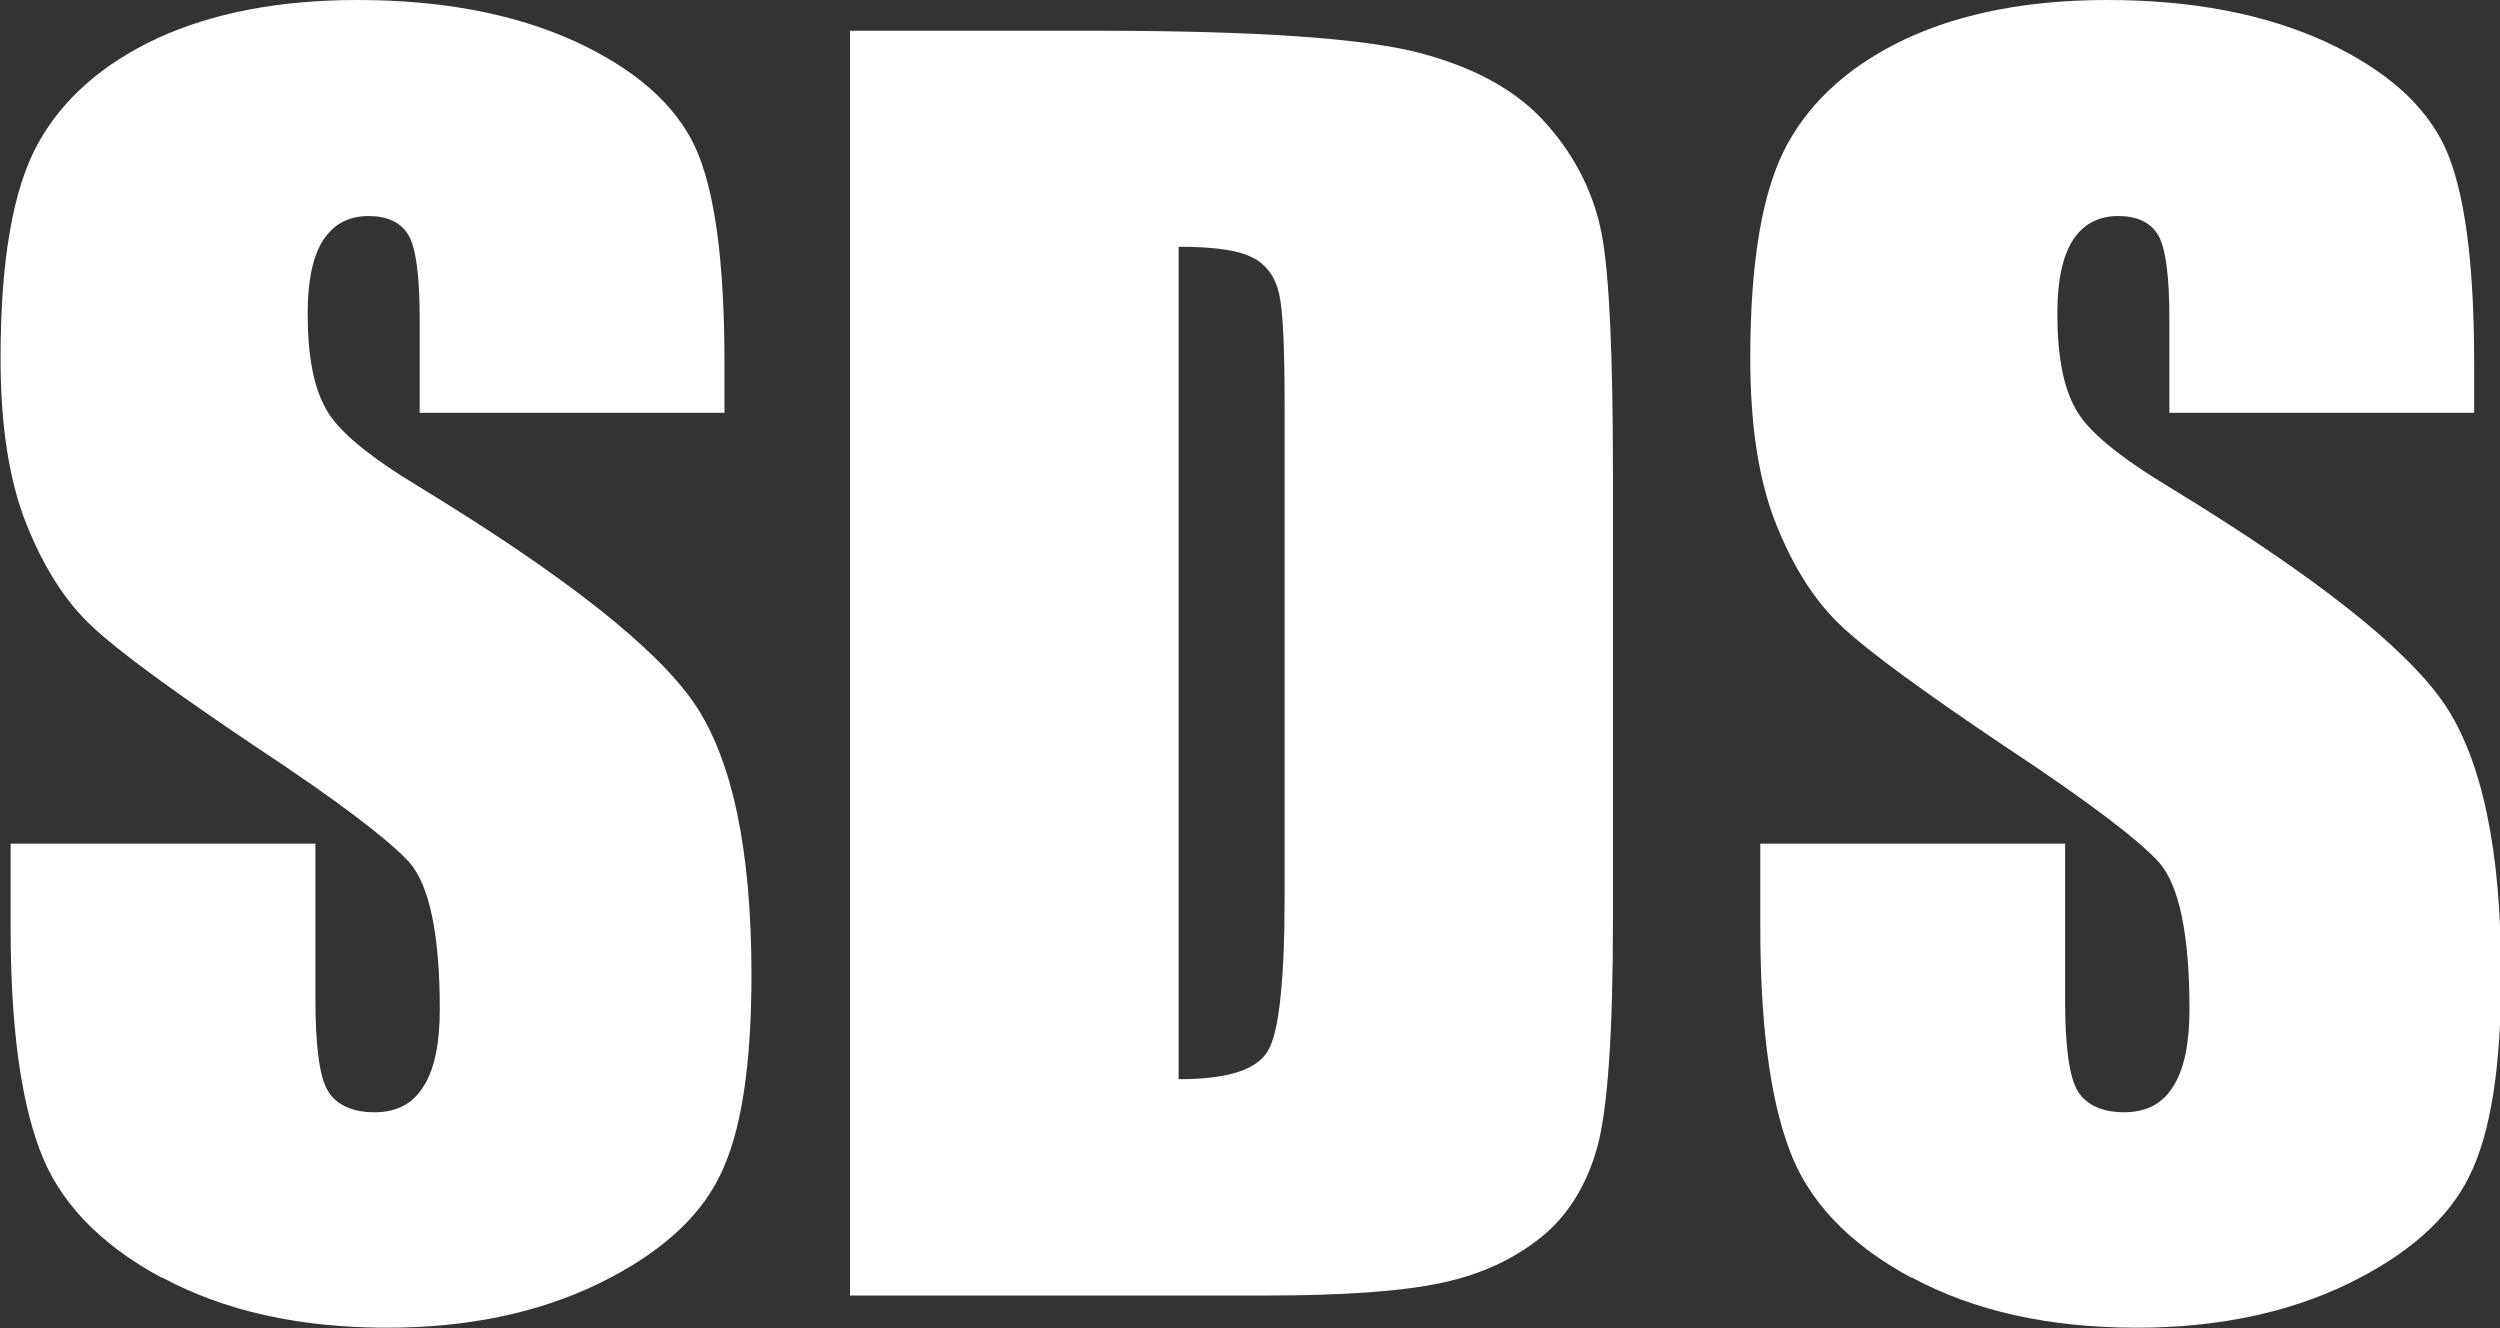
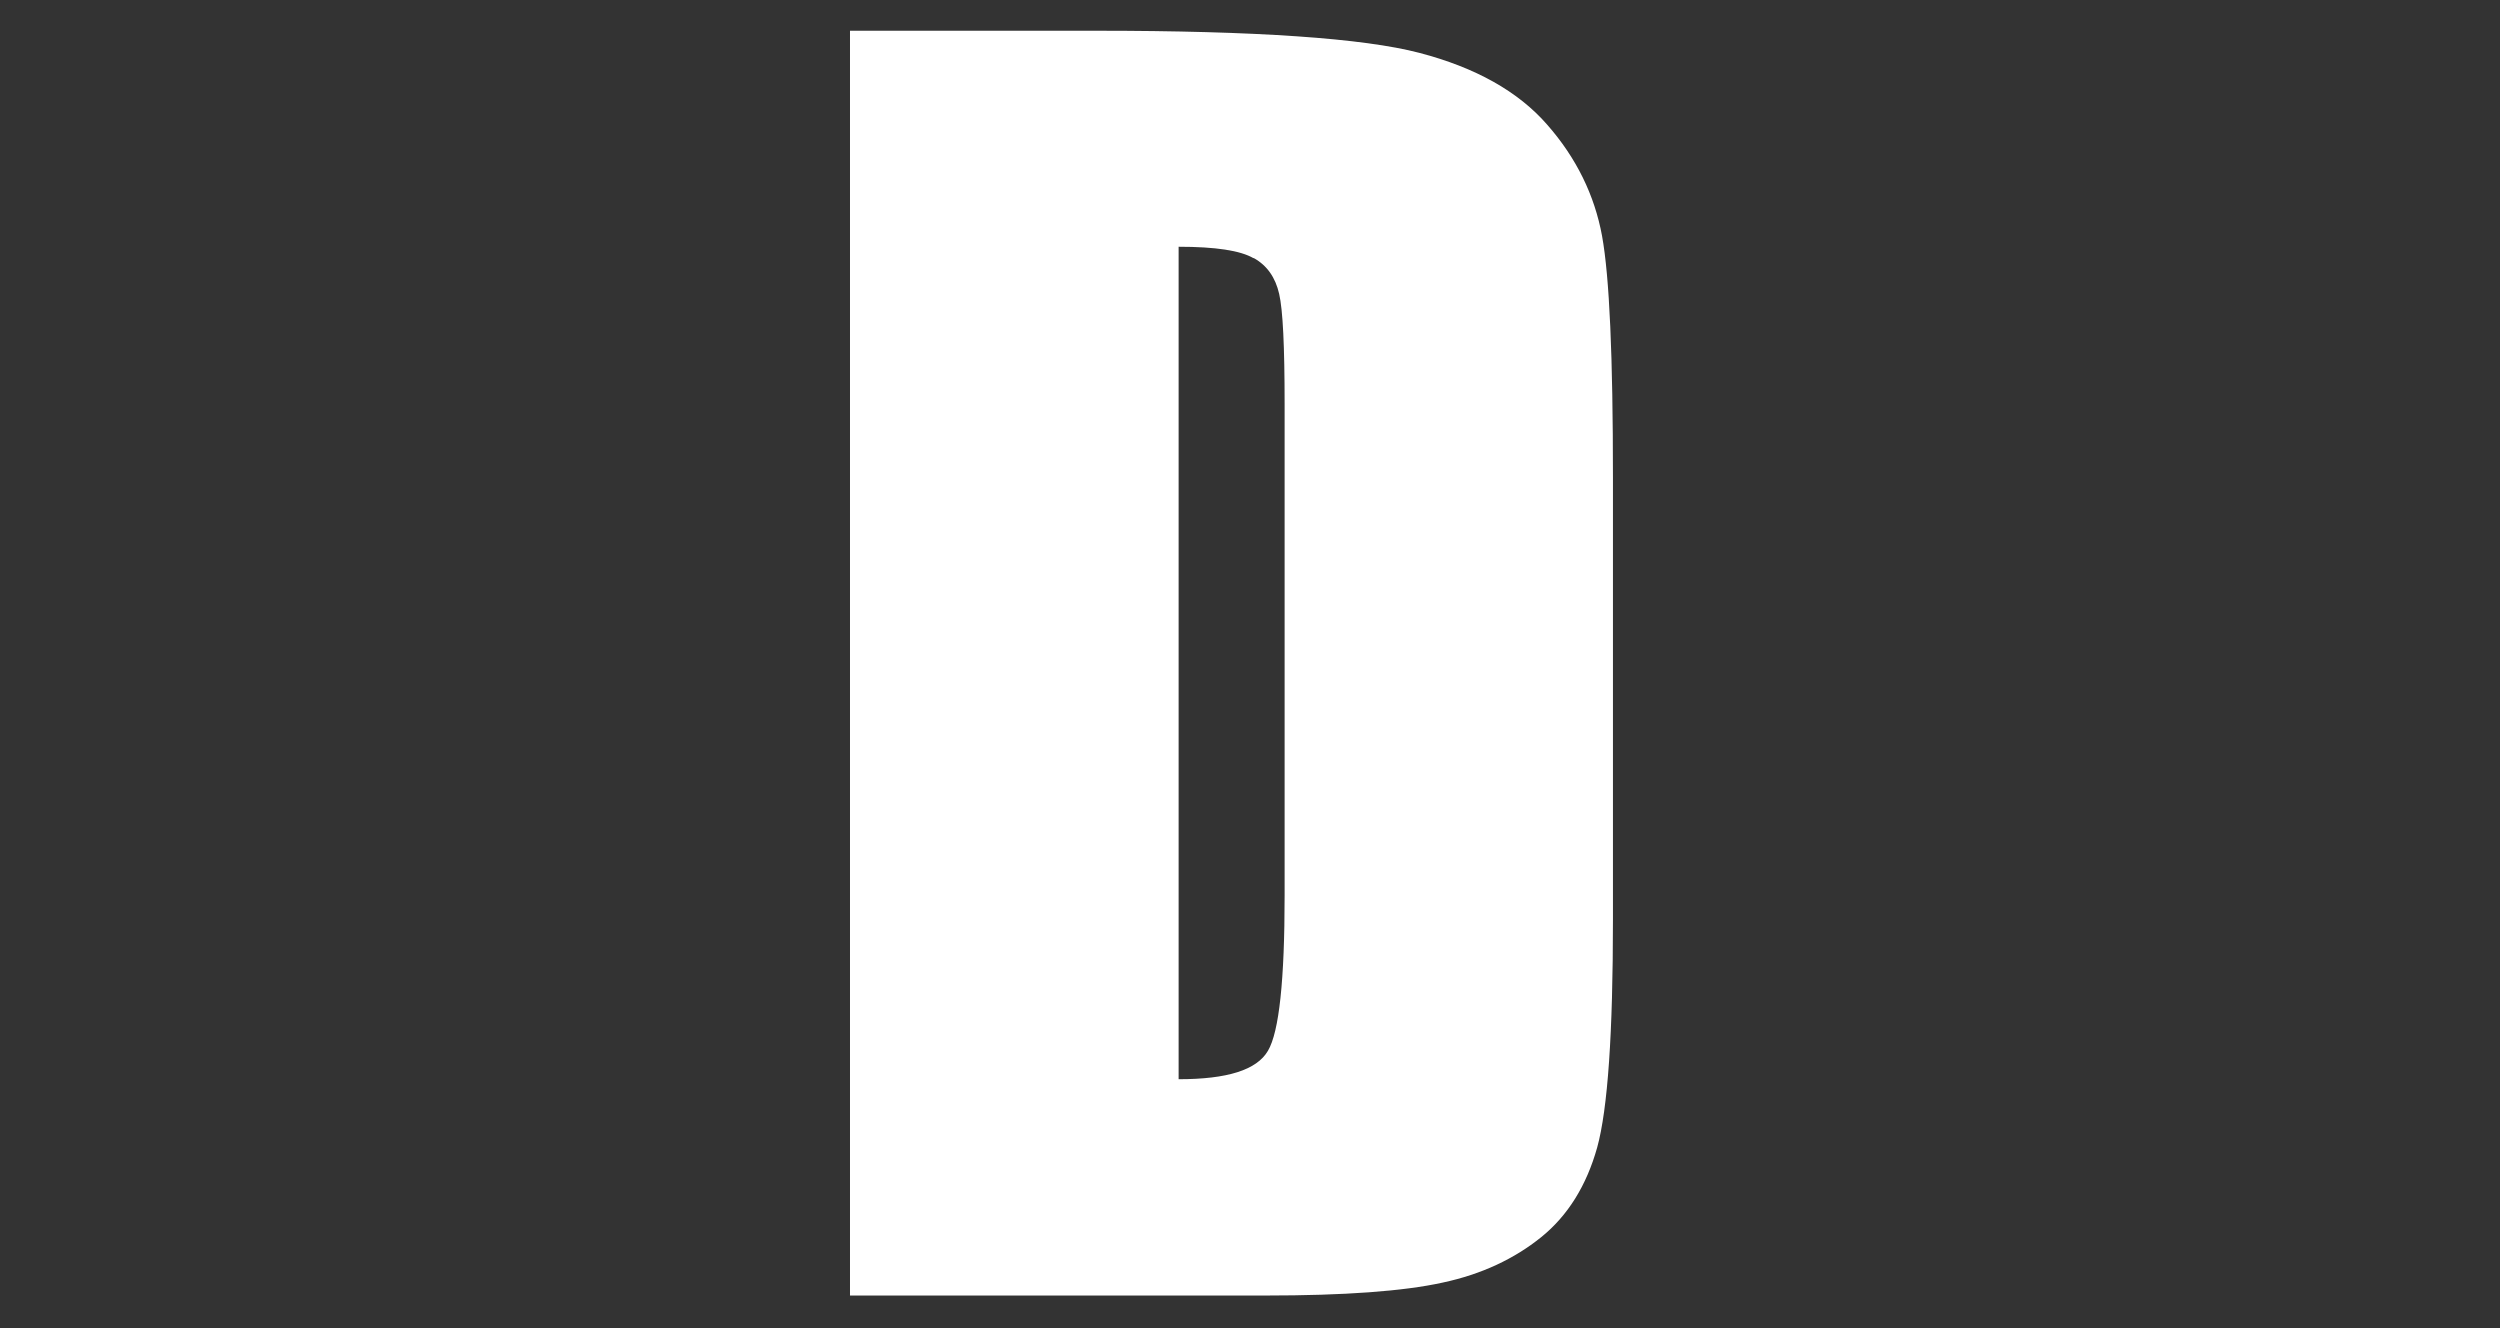
<svg xmlns="http://www.w3.org/2000/svg" id="_レイヤー_2" viewBox="0 0 87.03 46.23">
  <rect x="0" y="0" width="87.03" height="46.23" fill="#333333" stroke="none" />
  <defs>
    <style>.cls-1{fill:#fff;}</style>
  </defs>
  <g id="_レイヤー_1-2">
    <path class="cls-1" d="M43.64,8.98c.47.26.76.68.89,1.25.13.56.19,1.83.19,3.83v17.12c0,2.94-.19,4.74-.58,5.4-.39.67-1.42.99-3.11.99V8.59c1.28,0,2.15.13,2.61.4ZM29.6,45.1h14.46c2.74,0,4.8-.15,6.16-.45,1.36-.29,2.5-.83,3.43-1.58.93-.75,1.58-1.8,1.95-3.12.37-1.34.55-3.98.55-7.93v-15.41c0-4.18-.12-6.97-.38-8.4-.26-1.41-.89-2.71-1.91-3.87-1.01-1.16-2.5-1.99-4.45-2.5-1.95-.51-5.69-.77-11.24-.77h-8.58v44.03Z" />
-     <path class="cls-1" d="M66.52,44.47c-2.16-1.17-3.58-2.66-4.24-4.48-.67-1.81-1-4.37-1-7.7v-2.92h10.61v5.42c0,1.67.15,2.74.45,3.21.3.47.84.72,1.61.72s1.34-.3,1.71-.91c.38-.6.56-1.5.56-2.68,0-2.6-.36-4.31-1.06-5.11-.73-.8-2.52-2.16-5.37-4.04-2.84-1.91-4.73-3.29-5.65-4.15-.93-.86-1.69-2.04-2.3-3.56-.61-1.51-.91-3.44-.91-5.8,0-3.4.43-5.88,1.29-7.45.86-1.57,2.25-2.79,4.17-3.69,1.92-.88,4.24-1.33,6.96-1.33,2.97,0,5.5.49,7.6,1.45,2.09.97,3.47,2.19,4.16,3.67.68,1.47,1.02,3.97,1.02,7.5v1.75h-10.61v-3.29c0-1.53-.14-2.51-.41-2.93-.27-.42-.73-.63-1.37-.63-.7,0-1.22.29-1.58.84-.36.57-.54,1.41-.54,2.55,0,1.47.21,2.57.63,3.31.39.75,1.47,1.65,3.24,2.72,5.07,3.09,8.26,5.6,9.6,7.56,1.32,1.96,1.98,5.11,1.98,9.45,0,3.16-.36,5.49-1.1,6.98-.73,1.5-2.15,2.75-4.25,3.77-2.1,1.01-4.54,1.52-7.33,1.52-3.06,0-5.67-.58-7.84-1.75" />
-     <path class="cls-1" d="M5.61,44.47c-2.16-1.17-3.58-2.66-4.24-4.48-.67-1.81-1-4.37-1-7.7v-2.92h10.61v5.42c0,1.67.15,2.74.45,3.21.3.47.84.72,1.61.72s1.34-.3,1.71-.91c.38-.6.56-1.5.56-2.68,0-2.6-.36-4.31-1.06-5.11-.73-.8-2.52-2.16-5.37-4.04-2.84-1.91-4.73-3.29-5.65-4.15-.93-.86-1.69-2.04-2.3-3.56-.61-1.51-.91-3.44-.91-5.8,0-3.4.43-5.88,1.29-7.45.86-1.57,2.25-2.79,4.17-3.69,1.92-.88,4.24-1.33,6.96-1.33,2.97,0,5.5.49,7.6,1.45,2.09.97,3.47,2.19,4.16,3.67.68,1.47,1.02,3.97,1.02,7.5v1.75h-10.61v-3.29c0-1.53-.14-2.51-.41-2.93-.27-.42-.73-.63-1.37-.63-.7,0-1.22.29-1.58.84-.36.57-.54,1.41-.54,2.55,0,1.47.21,2.57.63,3.31.39.75,1.47,1.65,3.24,2.72,5.07,3.09,8.26,5.6,9.6,7.56,1.32,1.96,1.98,5.11,1.98,9.45,0,3.16-.36,5.49-1.1,6.98-.73,1.5-2.15,2.75-4.25,3.77-2.1,1.01-4.54,1.52-7.33,1.52-3.06,0-5.67-.58-7.84-1.75" />
  </g>
</svg>